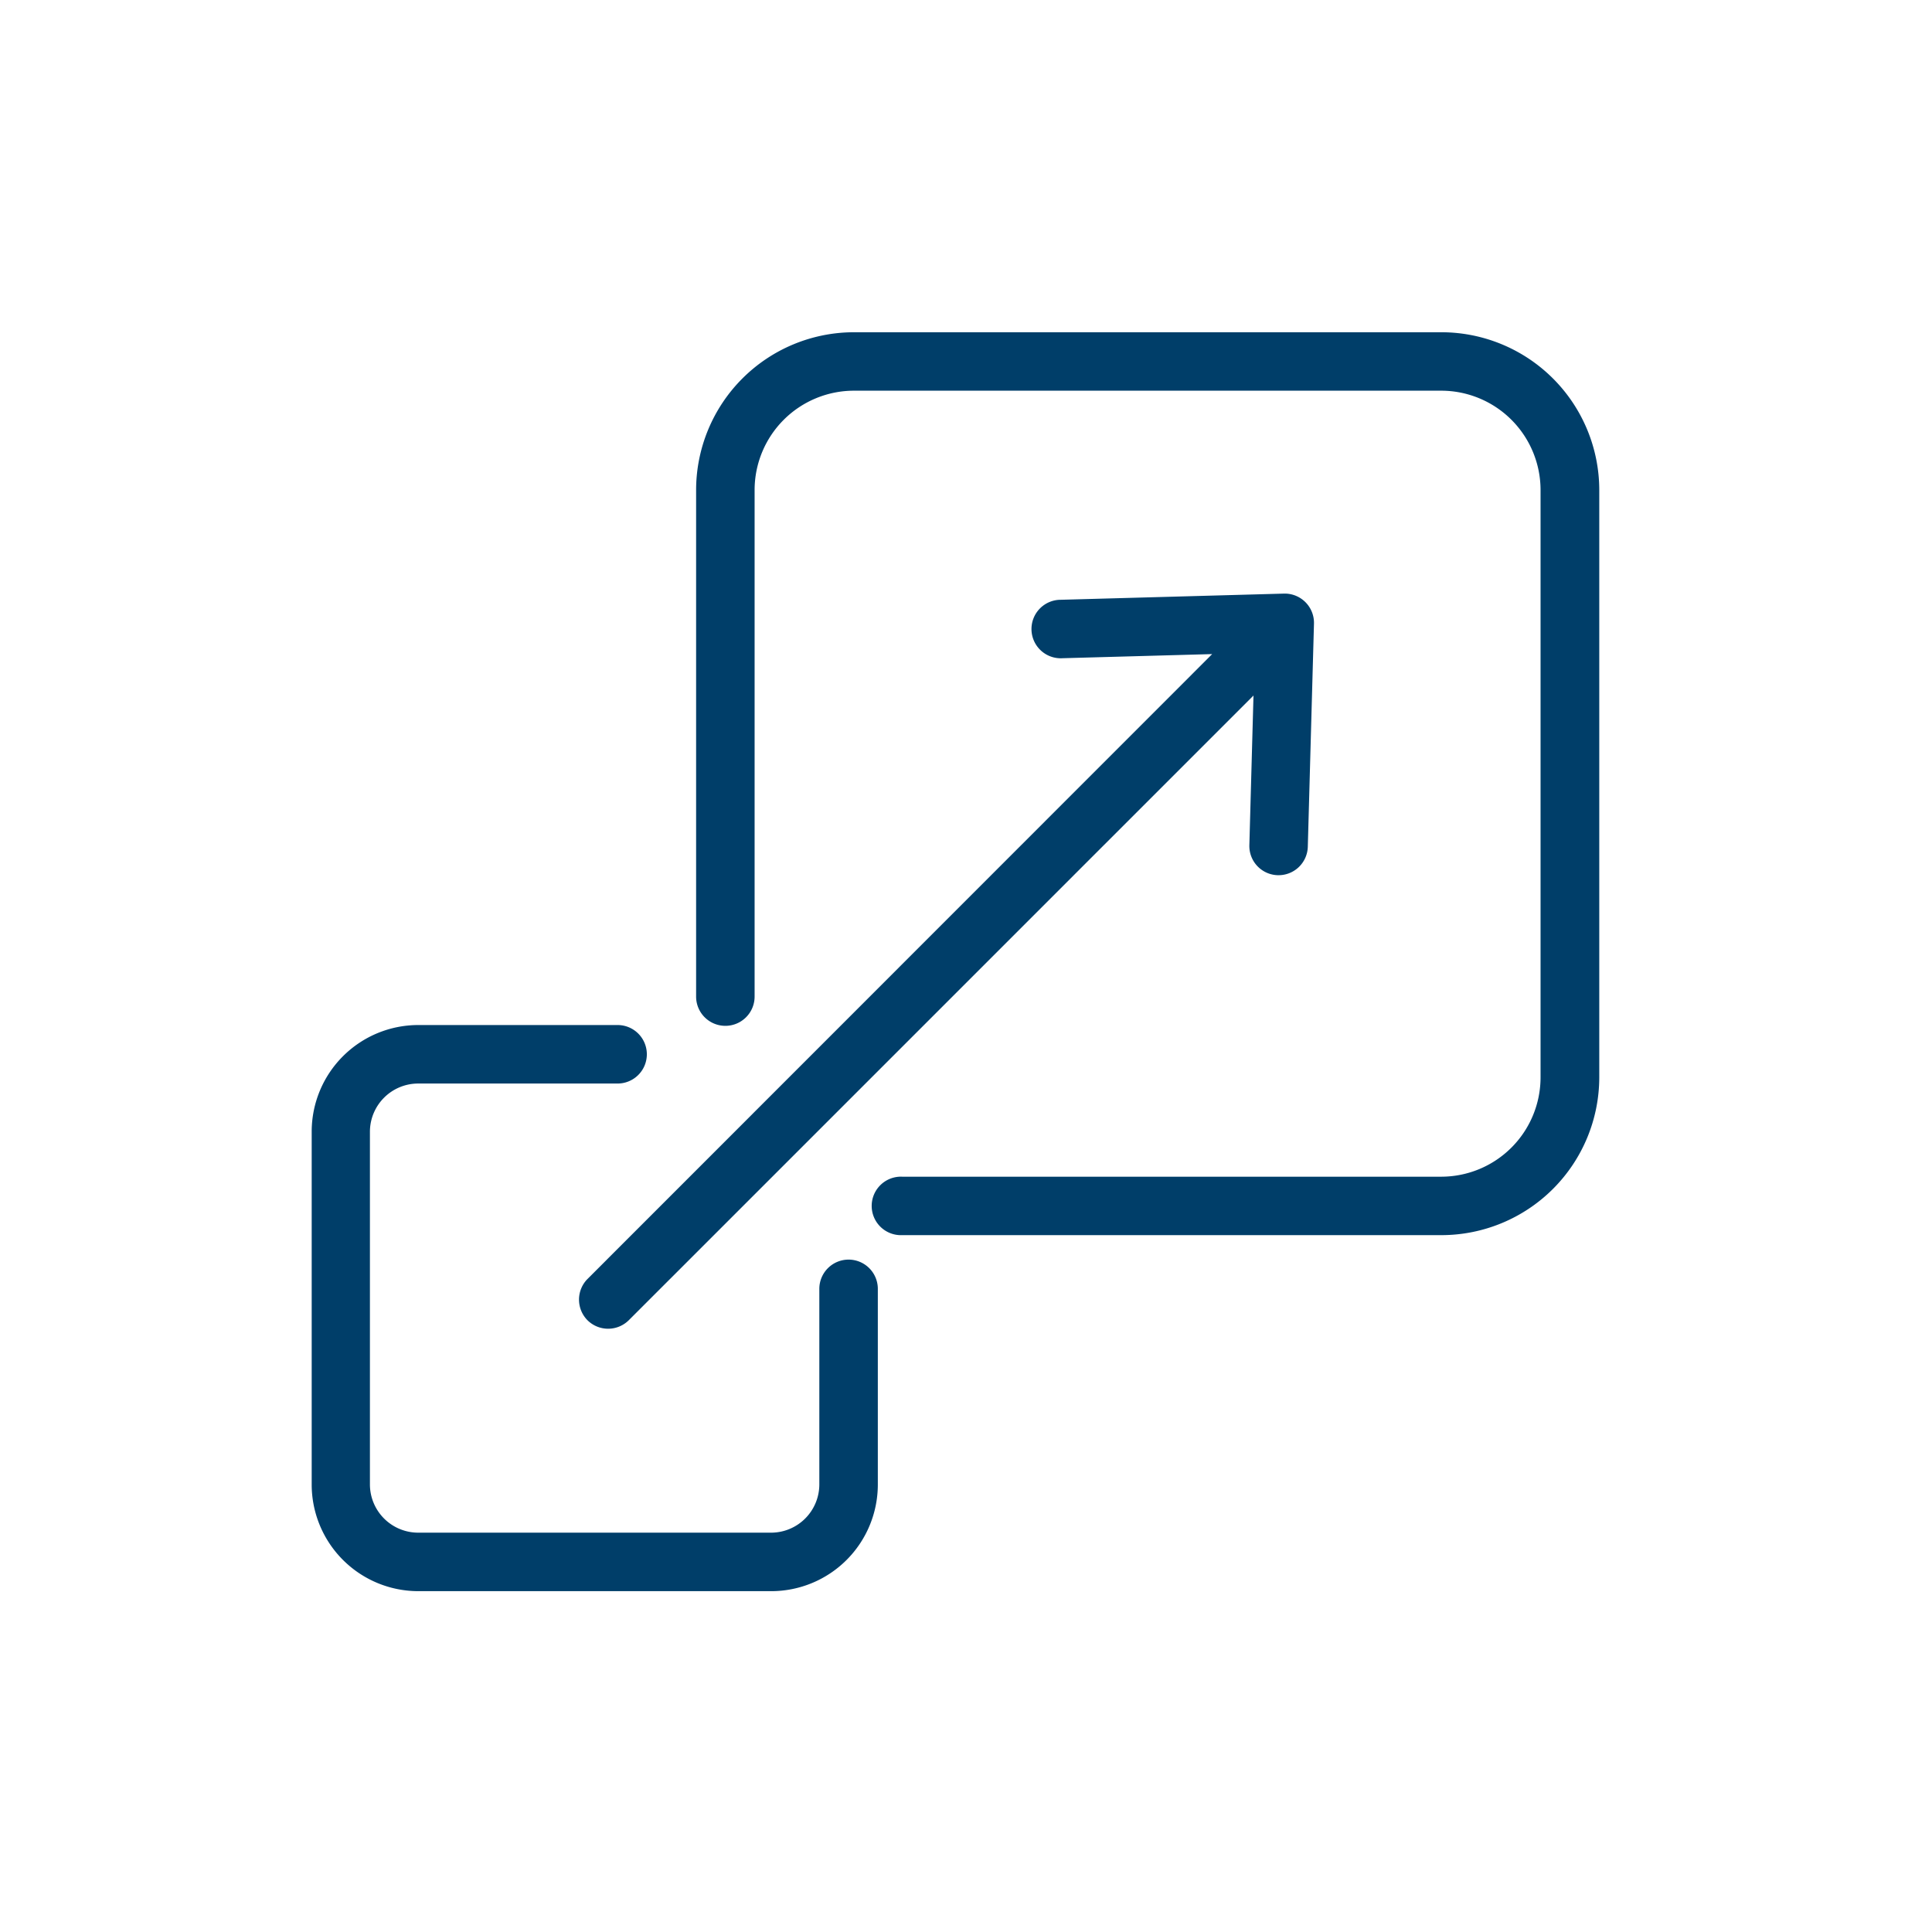
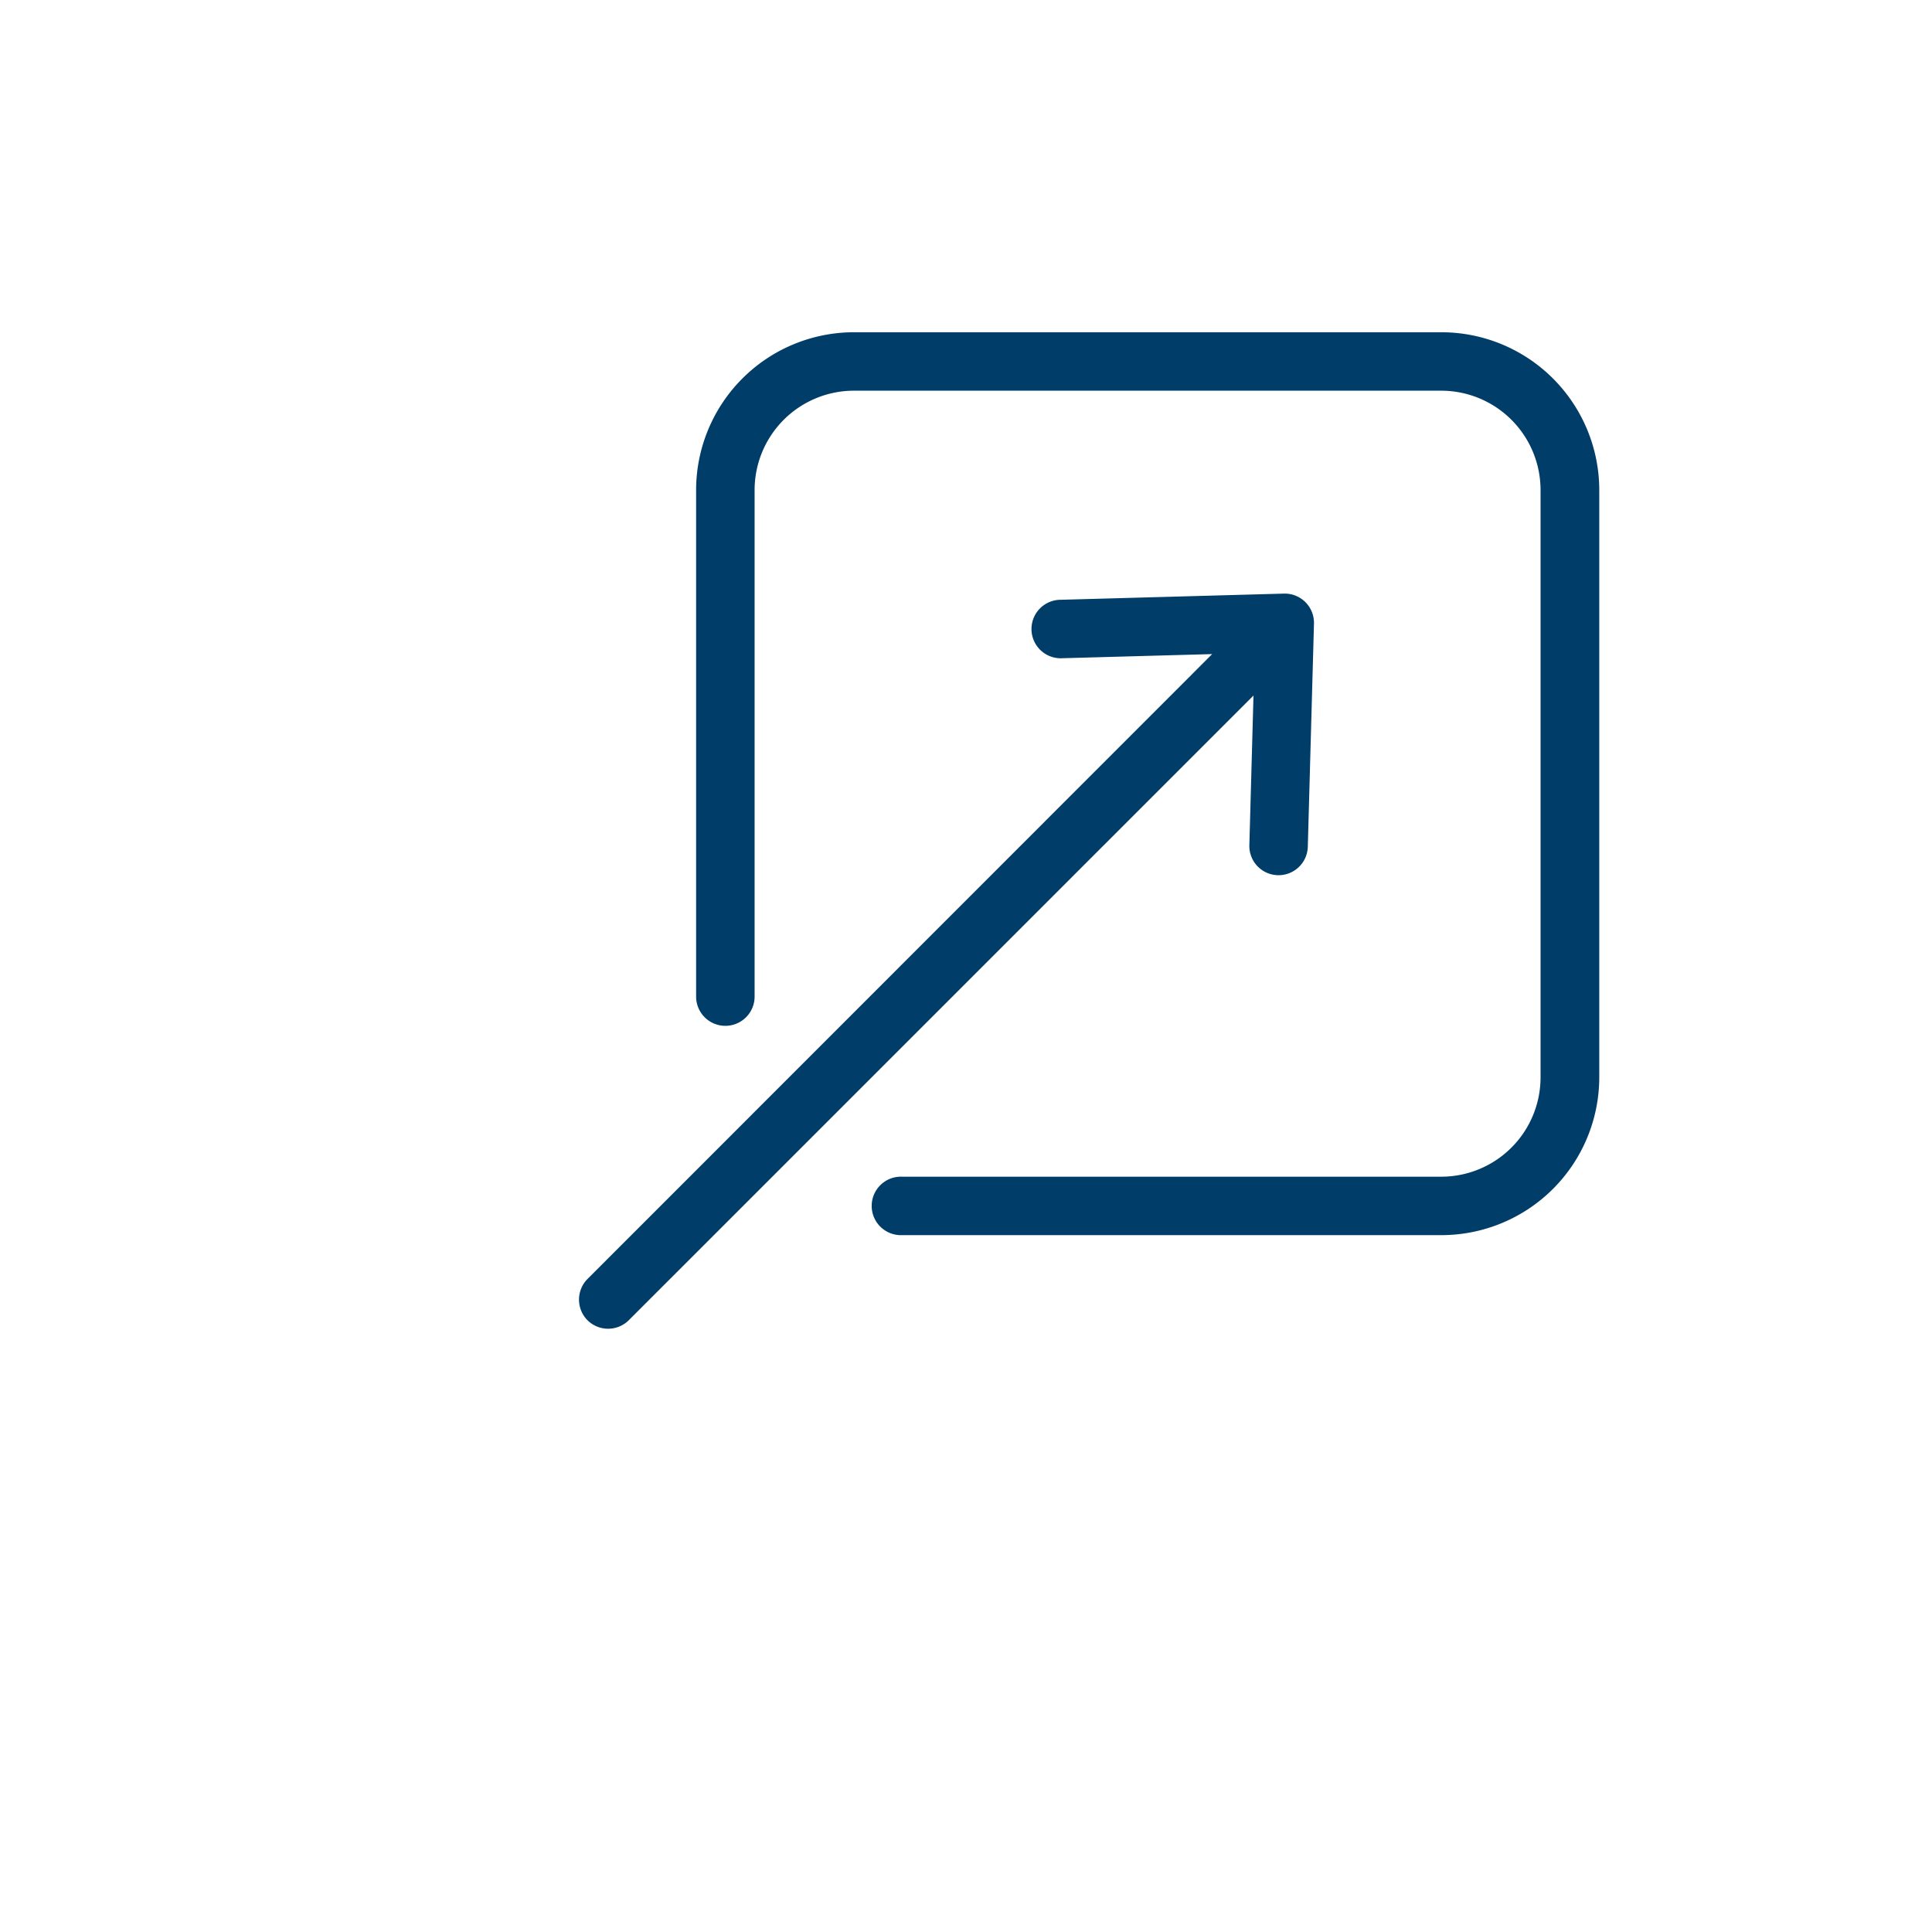
<svg xmlns="http://www.w3.org/2000/svg" id="Layer_1" data-name="Layer 1" viewBox="0 0 360 360">
  <defs>
    <style>.cls-1{fill:#003e69;}</style>
  </defs>
-   <path class="cls-1" d="M158.12,234.71a5.45,5.45,0,0,0-5.45,5.45v36.48a9,9,0,0,1-8.95,8.95H77.93a9,9,0,0,1-9-8.95V210.85a9,9,0,0,1,9-8.95h37.15a5.45,5.45,0,1,0,0-10.9H77.93a19.87,19.87,0,0,0-19.85,19.85v65.79a19.88,19.88,0,0,0,19.85,19.85h65.79a19.87,19.87,0,0,0,19.85-19.85V240.16A5.45,5.45,0,0,0,158.12,234.71Z" />
  <path class="cls-1" d="M268.56,61.91H159.11a29.43,29.43,0,0,0-29.4,29.4V185.7a5.45,5.45,0,0,0,10.9,0V91.31a18.52,18.52,0,0,1,18.5-18.51H268.56a18.52,18.52,0,0,1,18.5,18.51V200.75a18.52,18.52,0,0,1-18.5,18.51H168.11a5.45,5.45,0,1,0,0,10.89H268.56A29.43,29.43,0,0,0,298,200.75V91.31A29.43,29.43,0,0,0,268.56,61.91Z" />
  <path class="cls-1" d="M109.46,246a5.47,5.47,0,0,0,7.71,0l116.4-116.4-.77,27.89a5.44,5.44,0,0,0,5.3,5.59h.15a5.45,5.45,0,0,0,5.44-5.3l1.15-41.57a5.45,5.45,0,0,0-5.59-5.6l-41.57,1.15a5.45,5.45,0,1,0,.3,10.89l27.89-.77L109.46,238.33A5.47,5.47,0,0,0,109.46,246Z" />
</svg>